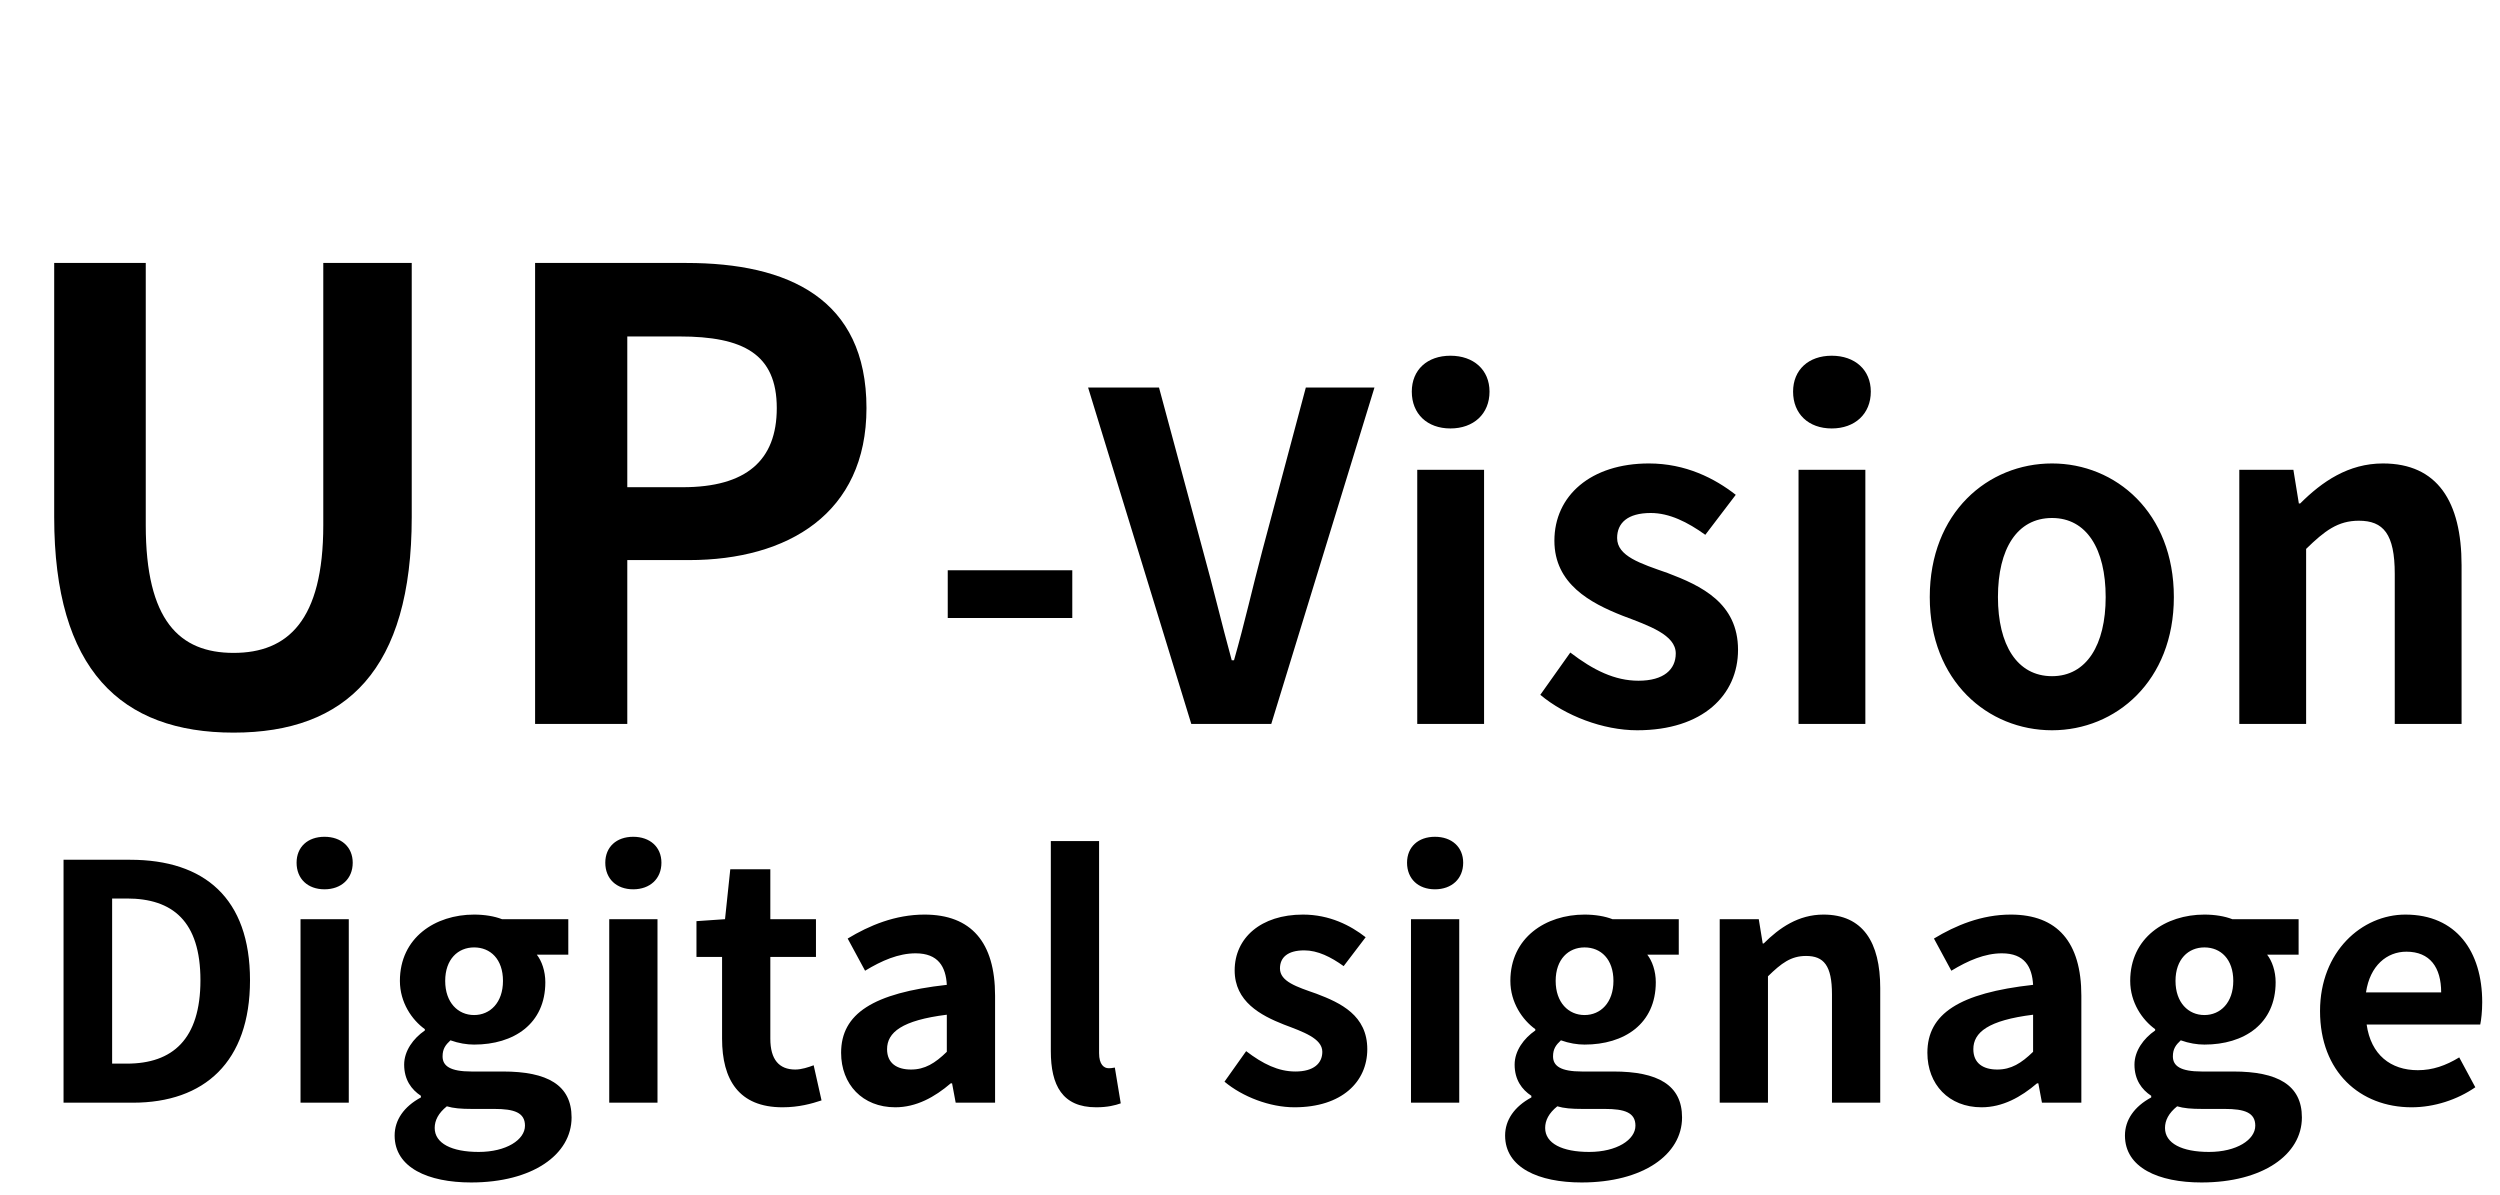
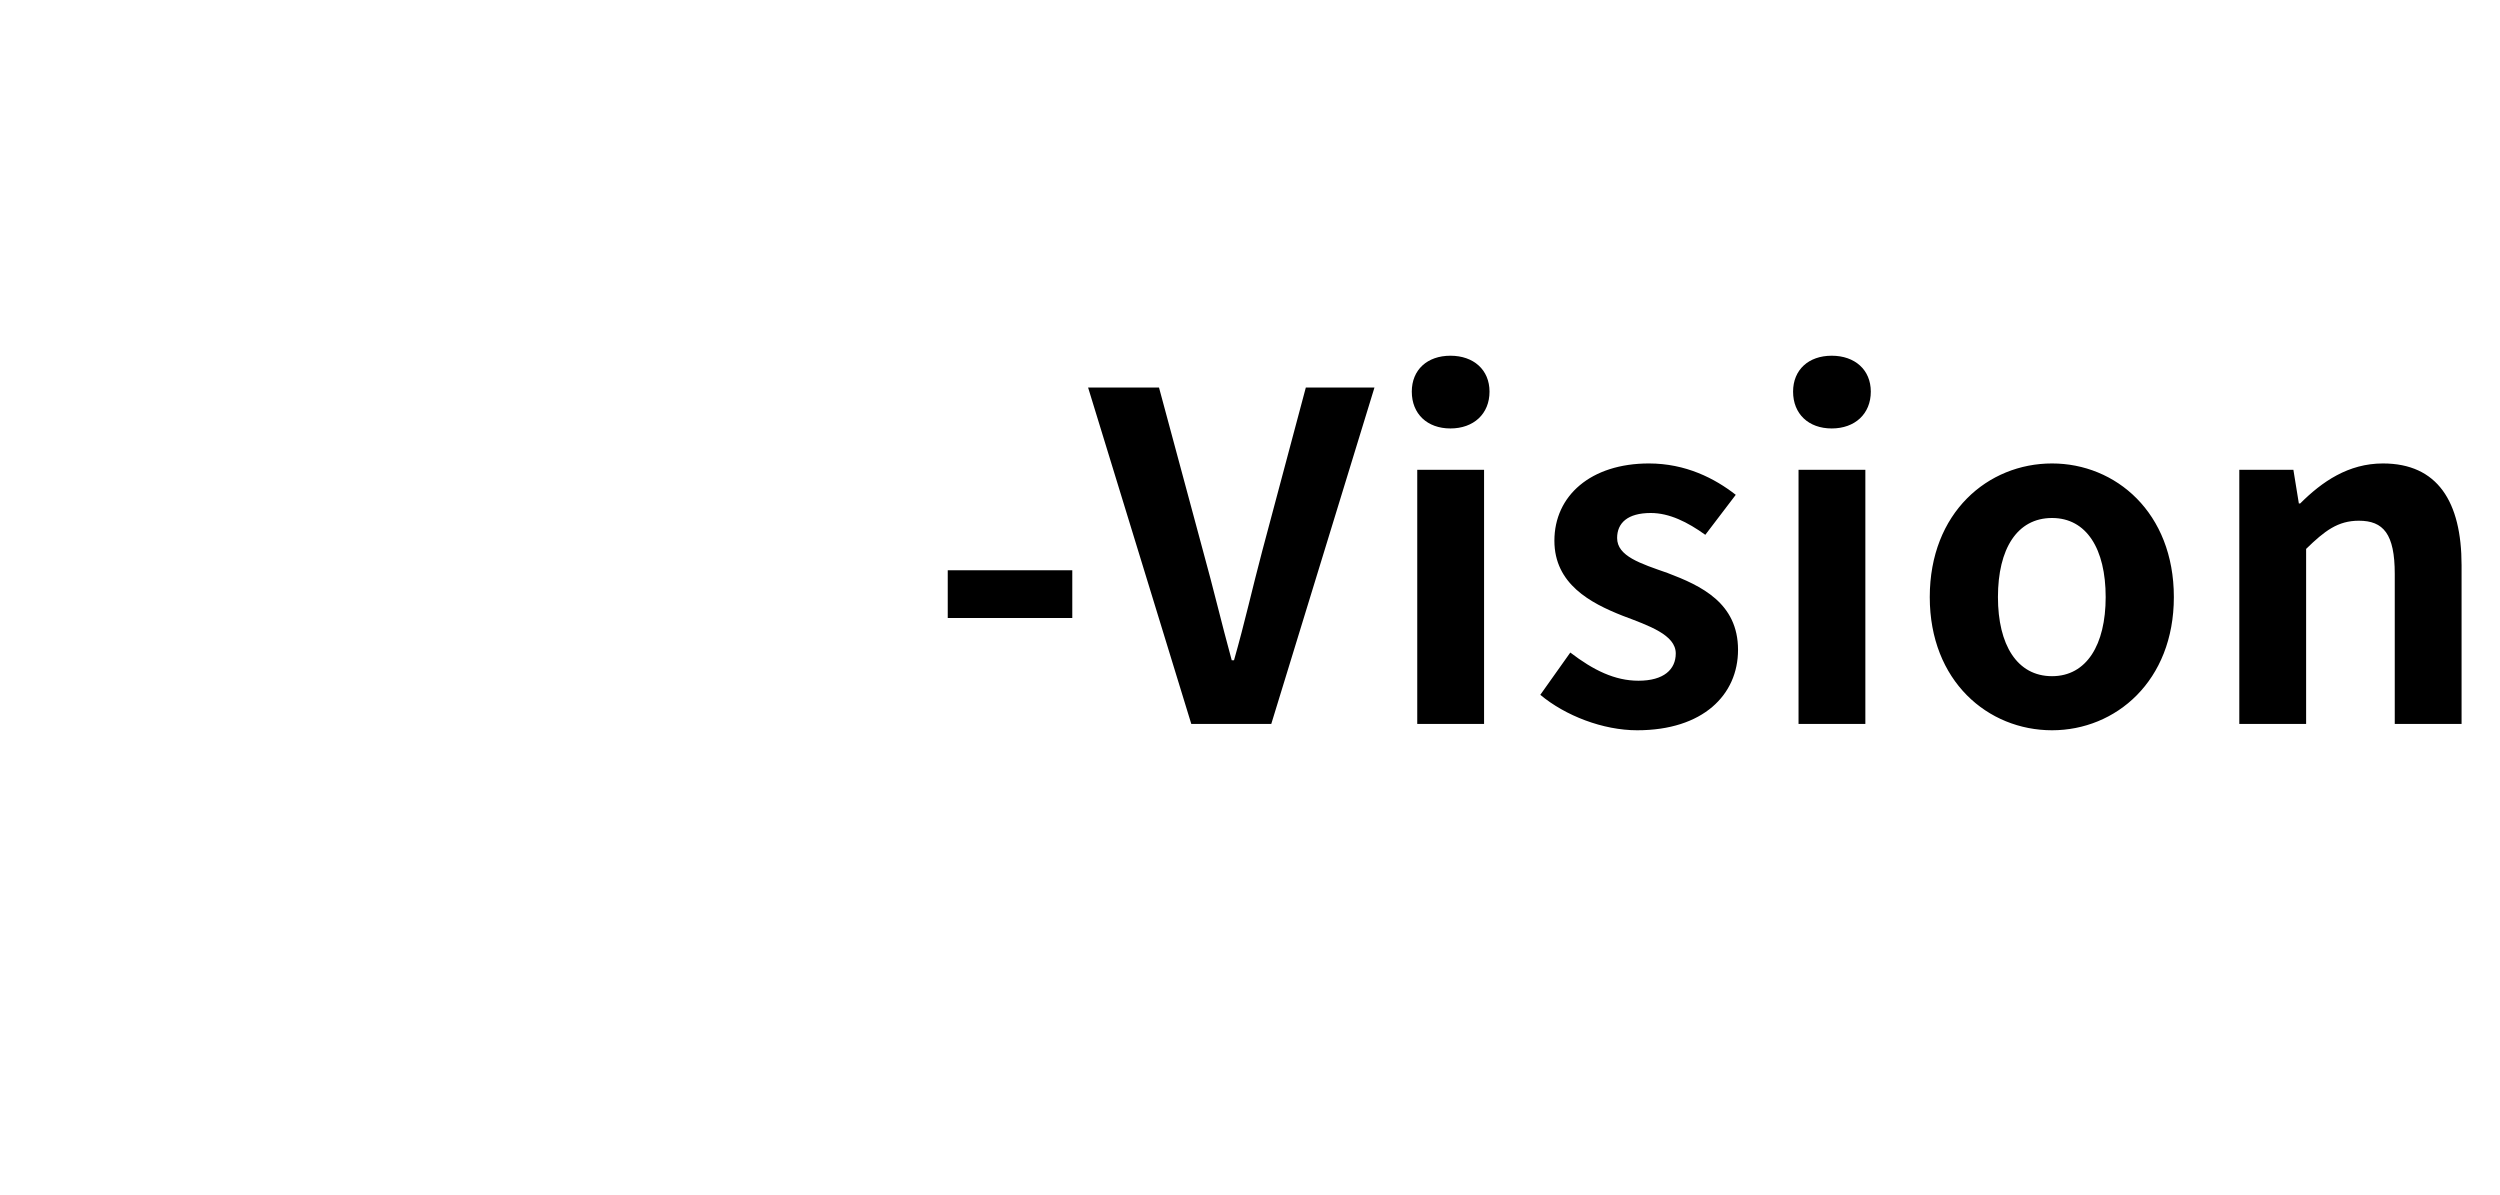
<svg xmlns="http://www.w3.org/2000/svg" width="297" height="142" viewBox="0 0 297 142" fill="none">
  <path d="M112.592 73.418V67.748H127.388V73.418H112.592ZM141.524 86L129.266 46.04H137.69L142.928 65.48C144.17 69.962 145.088 73.904 146.33 78.44H146.6C147.896 73.904 148.76 69.962 149.948 65.48L155.132 46.04H163.286L151.028 86H141.524ZM168.369 86V55.814H176.307V86H168.369ZM172.311 50.9C169.557 50.9 167.721 49.172 167.721 46.526C167.721 43.934 169.557 42.26 172.311 42.26C175.065 42.26 176.955 43.934 176.955 46.526C176.955 49.172 175.065 50.9 172.311 50.9ZM194.49 86.756C190.44 86.756 185.958 85.028 182.988 82.544L186.552 77.522C189.306 79.628 191.844 80.87 194.652 80.87C197.676 80.87 199.08 79.52 199.08 77.63C199.08 75.416 195.894 74.336 192.762 73.148C188.928 71.636 184.662 69.368 184.662 64.238C184.662 58.892 188.982 55.058 195.894 55.058C200.268 55.058 203.724 56.84 206.208 58.784L202.59 63.536C200.484 62.024 198.324 60.944 196.11 60.944C193.356 60.944 192.114 62.132 192.114 63.914C192.114 66.074 194.868 66.938 198.108 68.072C202.104 69.584 206.478 71.636 206.478 77.198C206.478 82.544 202.32 86.756 194.49 86.756ZM213.666 86V55.814H221.604V86H213.666ZM217.608 50.9C214.854 50.9 213.018 49.172 213.018 46.526C213.018 43.934 214.854 42.26 217.608 42.26C220.362 42.26 222.252 43.934 222.252 46.526C222.252 49.172 220.362 50.9 217.608 50.9ZM243.782 86.756C236.168 86.756 229.256 80.924 229.256 70.934C229.256 60.89 236.168 55.058 243.782 55.058C251.342 55.058 258.254 60.89 258.254 70.934C258.254 80.924 251.342 86.756 243.782 86.756ZM243.782 80.33C247.886 80.33 250.154 76.604 250.154 70.934C250.154 65.21 247.886 61.538 243.782 61.538C239.624 61.538 237.356 65.21 237.356 70.934C237.356 76.604 239.624 80.33 243.782 80.33ZM266.029 86V55.814H272.455L273.103 59.81H273.265C275.857 57.218 278.989 55.058 283.093 55.058C289.573 55.058 292.435 59.594 292.435 67.154V86H284.497V68.18C284.497 63.428 283.147 61.862 280.231 61.862C277.747 61.862 276.181 63.05 273.967 65.21V86H266.029Z" fill="black" />
-   <path d="M27.75 87.036C14.356 87.036 6.438 79.562 6.438 61.432V31.24H17.316V62.394C17.316 73.716 21.312 77.564 27.75 77.564C34.188 77.564 38.406 73.716 38.406 62.394V31.24H48.914V61.432C48.914 79.562 41.144 87.036 27.75 87.036ZM63.569 86V31.24H81.552C93.614 31.24 102.937 35.458 102.937 48.482C102.937 60.988 93.614 66.538 81.847 66.538H74.522V86H63.569ZM74.522 57.88H81.108C88.656 57.88 92.281 54.698 92.281 48.482C92.281 42.044 88.285 39.972 80.737 39.972H74.522V57.88Z" fill="black" />
-   <path d="M7.549 131V102.14H15.466C24.28 102.14 29.701 106.703 29.701 116.453C29.701 126.164 24.28 131 15.778 131H7.549ZM13.321 126.359H15.076C20.497 126.359 23.812 123.473 23.812 116.453C23.812 109.433 20.497 106.742 15.076 106.742H13.321V126.359ZM35.702 131V109.199H41.435V131H35.702ZM38.549 105.65C36.56 105.65 35.234 104.402 35.234 102.491C35.234 100.619 36.56 99.41 38.549 99.41C40.538 99.41 41.903 100.619 41.903 102.491C41.903 104.402 40.538 105.65 38.549 105.65ZM55.971 140.477C50.861 140.477 46.883 138.722 46.883 134.9C46.883 133.067 47.975 131.468 50.004 130.376V130.181C48.873 129.44 48.014 128.27 48.014 126.476C48.014 124.838 49.106 123.356 50.471 122.42V122.264C48.95 121.172 47.508 119.105 47.508 116.531C47.508 111.383 51.719 108.653 56.322 108.653C57.569 108.653 58.739 108.848 59.636 109.199H67.514V113.411H63.77C64.356 114.152 64.785 115.361 64.785 116.687C64.785 121.64 61.041 124.097 56.322 124.097C55.464 124.097 54.489 123.941 53.514 123.59C52.928 124.136 52.578 124.604 52.578 125.501C52.578 126.632 53.474 127.295 56.01 127.295H59.754C65.019 127.295 67.904 128.894 67.904 132.755C67.904 137.162 63.264 140.477 55.971 140.477ZM56.322 120.587C58.233 120.587 59.754 119.105 59.754 116.531C59.754 113.957 58.272 112.553 56.322 112.553C54.41 112.553 52.889 113.957 52.889 116.531C52.889 119.105 54.41 120.587 56.322 120.587ZM56.867 136.85C60.144 136.85 62.367 135.407 62.367 133.73C62.367 132.17 61.08 131.741 58.739 131.741H56.087C54.761 131.741 53.864 131.663 53.084 131.429C52.071 132.248 51.642 133.106 51.642 134.003C51.642 135.836 53.669 136.85 56.867 136.85ZM72.377 131V109.199H78.11V131H72.377ZM75.224 105.65C73.235 105.65 71.909 104.402 71.909 102.491C71.909 100.619 73.235 99.41 75.224 99.41C77.213 99.41 78.578 100.619 78.578 102.491C78.578 104.402 77.213 105.65 75.224 105.65ZM92.958 131.546C87.771 131.546 85.782 128.27 85.782 123.395V113.684H82.74V109.433L86.133 109.199L86.757 103.271H91.515V109.199H96.936V113.684H91.515V123.395C91.515 125.891 92.568 127.061 94.479 127.061C95.22 127.061 96.039 126.788 96.663 126.554L97.599 130.727C96.429 131.117 94.908 131.546 92.958 131.546ZM106.359 131.546C102.459 131.546 99.924 128.816 99.924 125.072C99.924 120.431 103.707 117.974 112.482 116.999C112.365 114.854 111.468 113.255 108.777 113.255C106.749 113.255 104.76 114.113 102.771 115.322L100.704 111.5C103.278 109.94 106.359 108.653 109.83 108.653C115.368 108.653 118.215 111.929 118.215 118.286V131H113.535L113.106 128.699H112.95C111.039 130.337 108.855 131.546 106.359 131.546ZM108.231 127.061C109.869 127.061 111.078 126.32 112.482 124.955V120.548C107.139 121.211 105.384 122.654 105.384 124.643C105.384 126.32 106.554 127.061 108.231 127.061ZM130.22 131.546C126.203 131.546 124.838 128.933 124.838 124.877V99.917H130.571V125.111C130.571 126.476 131.156 126.905 131.702 126.905C131.897 126.905 132.053 126.905 132.443 126.827L133.145 131.078C132.482 131.312 131.585 131.546 130.22 131.546ZM153.776 131.546C150.851 131.546 147.614 130.298 145.469 128.504L148.043 124.877C150.032 126.398 151.865 127.295 153.893 127.295C156.077 127.295 157.091 126.32 157.091 124.955C157.091 123.356 154.79 122.576 152.528 121.718C149.759 120.626 146.678 118.988 146.678 115.283C146.678 111.422 149.798 108.653 154.79 108.653C157.949 108.653 160.445 109.94 162.239 111.344L159.626 114.776C158.105 113.684 156.545 112.904 154.946 112.904C152.957 112.904 152.06 113.762 152.06 115.049C152.06 116.609 154.049 117.233 156.389 118.052C159.275 119.144 162.434 120.626 162.434 124.643C162.434 128.504 159.431 131.546 153.776 131.546ZM167.625 131V109.199H173.358V131H167.625ZM170.472 105.65C168.483 105.65 167.157 104.402 167.157 102.491C167.157 100.619 168.483 99.41 170.472 99.41C172.461 99.41 173.826 100.619 173.826 102.491C173.826 104.402 172.461 105.65 170.472 105.65ZM187.894 140.477C182.785 140.477 178.807 138.722 178.807 134.9C178.807 133.067 179.899 131.468 181.927 130.376V130.181C180.796 129.44 179.938 128.27 179.938 126.476C179.938 124.838 181.03 123.356 182.395 122.42V122.264C180.874 121.172 179.431 119.105 179.431 116.531C179.431 111.383 183.643 108.653 188.245 108.653C189.493 108.653 190.663 108.848 191.56 109.199H199.438V113.411H195.694C196.279 114.152 196.708 115.361 196.708 116.687C196.708 121.64 192.964 124.097 188.245 124.097C187.387 124.097 186.412 123.941 185.437 123.59C184.852 124.136 184.501 124.604 184.501 125.501C184.501 126.632 185.398 127.295 187.933 127.295H191.677C196.942 127.295 199.828 128.894 199.828 132.755C199.828 137.162 195.187 140.477 187.894 140.477ZM188.245 120.587C190.156 120.587 191.677 119.105 191.677 116.531C191.677 113.957 190.195 112.553 188.245 112.553C186.334 112.553 184.813 113.957 184.813 116.531C184.813 119.105 186.334 120.587 188.245 120.587ZM188.791 136.85C192.067 136.85 194.29 135.407 194.29 133.73C194.29 132.17 193.003 131.741 190.663 131.741H188.011C186.685 131.741 185.788 131.663 185.008 131.429C183.994 132.248 183.565 133.106 183.565 134.003C183.565 135.836 185.593 136.85 188.791 136.85ZM204.301 131V109.199H208.942L209.41 112.085H209.527C211.399 110.213 213.661 108.653 216.625 108.653C221.305 108.653 223.372 111.929 223.372 117.389V131H217.639V118.13C217.639 114.698 216.664 113.567 214.558 113.567C212.764 113.567 211.633 114.425 210.034 115.985V131H204.301ZM235.408 131.546C231.508 131.546 228.973 128.816 228.973 125.072C228.973 120.431 232.756 117.974 241.531 116.999C241.414 114.854 240.517 113.255 237.826 113.255C235.798 113.255 233.809 114.113 231.82 115.322L229.753 111.5C232.327 109.94 235.408 108.653 238.879 108.653C244.417 108.653 247.264 111.929 247.264 118.286V131H242.584L242.155 128.699H241.999C240.088 130.337 237.904 131.546 235.408 131.546ZM237.28 127.061C238.918 127.061 240.127 126.32 241.531 124.955V120.548C236.188 121.211 234.433 122.654 234.433 124.643C234.433 126.32 235.603 127.061 237.28 127.061ZM261.531 140.477C256.422 140.477 252.444 138.722 252.444 134.9C252.444 133.067 253.536 131.468 255.564 130.376V130.181C254.433 129.44 253.575 128.27 253.575 126.476C253.575 124.838 254.667 123.356 256.032 122.42V122.264C254.511 121.172 253.068 119.105 253.068 116.531C253.068 111.383 257.28 108.653 261.882 108.653C263.13 108.653 264.3 108.848 265.197 109.199H273.075V113.411H269.331C269.916 114.152 270.345 115.361 270.345 116.687C270.345 121.64 266.601 124.097 261.882 124.097C261.024 124.097 260.049 123.941 259.074 123.59C258.489 124.136 258.138 124.604 258.138 125.501C258.138 126.632 259.035 127.295 261.57 127.295H265.314C270.579 127.295 273.465 128.894 273.465 132.755C273.465 137.162 268.824 140.477 261.531 140.477ZM261.882 120.587C263.793 120.587 265.314 119.105 265.314 116.531C265.314 113.957 263.832 112.553 261.882 112.553C259.971 112.553 258.45 113.957 258.45 116.531C258.45 119.105 259.971 120.587 261.882 120.587ZM262.428 136.85C265.704 136.85 267.927 135.407 267.927 133.73C267.927 132.17 266.64 131.741 264.3 131.741H261.648C260.322 131.741 259.425 131.663 258.645 131.429C257.631 132.248 257.202 133.106 257.202 134.003C257.202 135.836 259.23 136.85 262.428 136.85ZM286.501 131.546C280.378 131.546 275.62 127.334 275.62 120.119C275.62 113.021 280.612 108.653 285.76 108.653C291.805 108.653 294.886 113.021 294.886 119.066C294.886 120.158 294.769 121.172 294.652 121.718H281.158C281.665 125.306 284.005 127.139 287.242 127.139C288.997 127.139 290.557 126.593 292.156 125.618L294.067 129.167C291.922 130.649 289.192 131.546 286.501 131.546ZM281.08 117.896H290.011C290.011 114.932 288.685 113.06 285.877 113.06C283.576 113.06 281.548 114.698 281.08 117.896Z" fill="black" />
</svg>